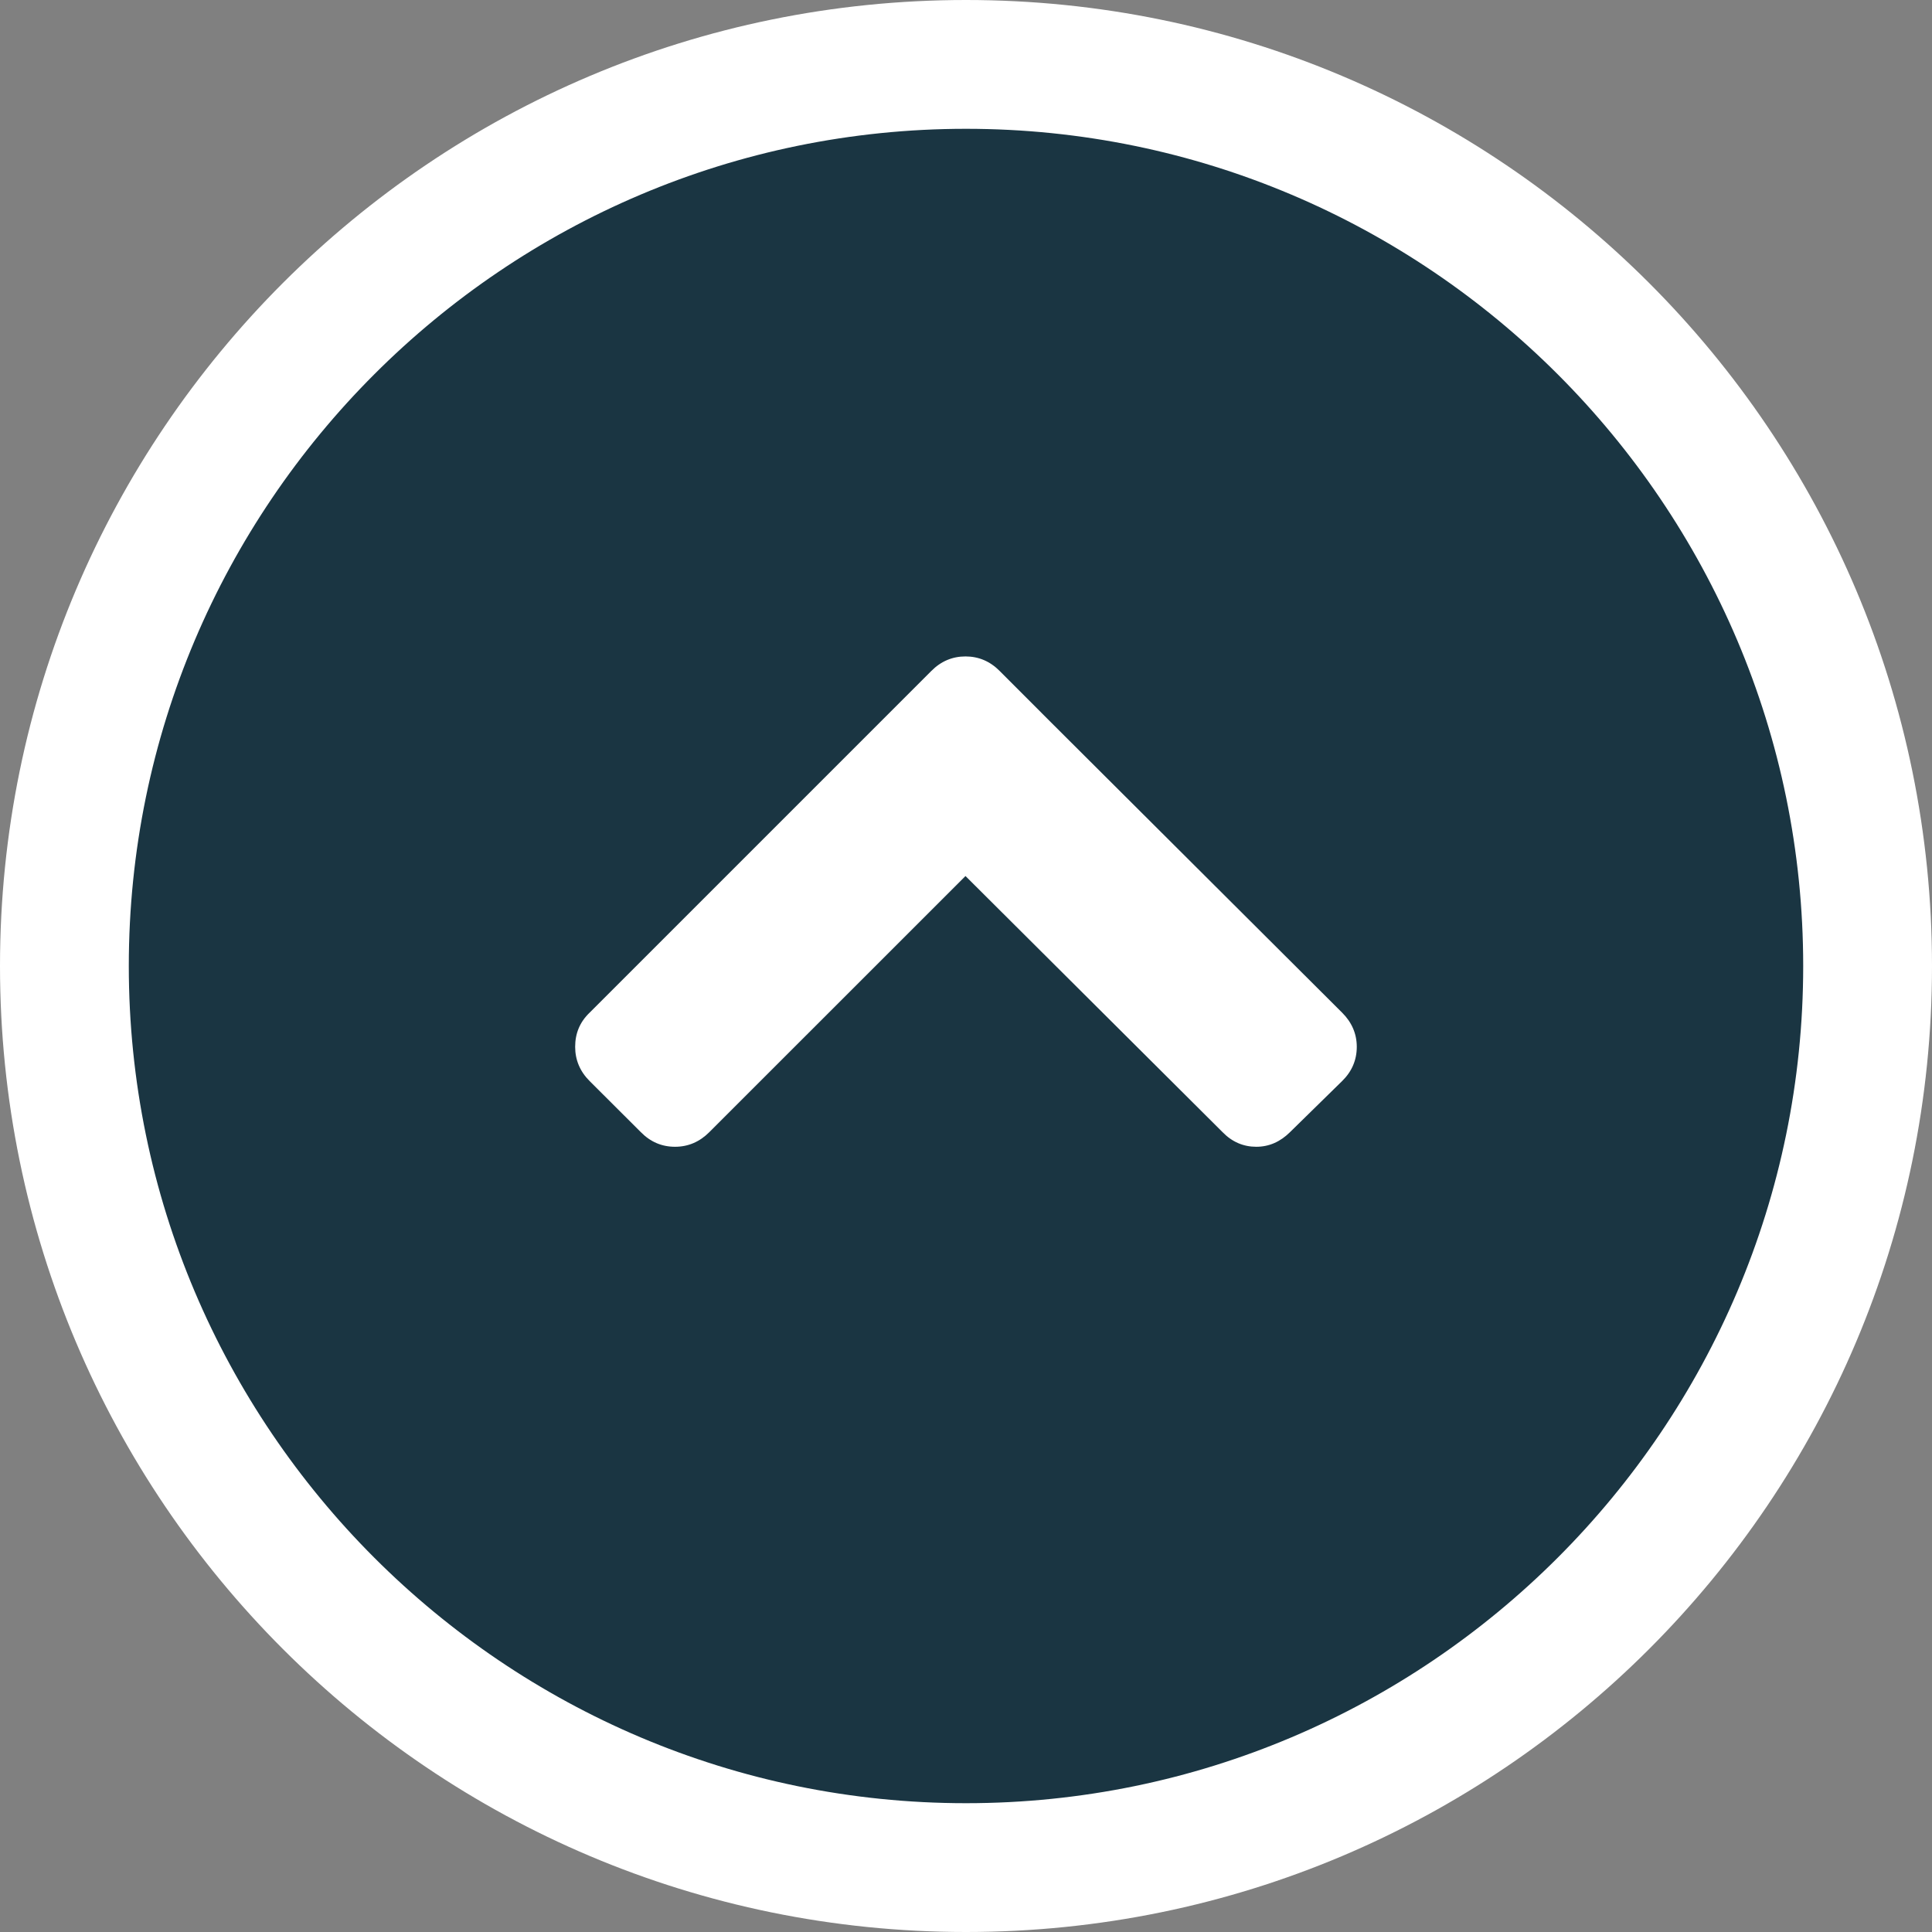
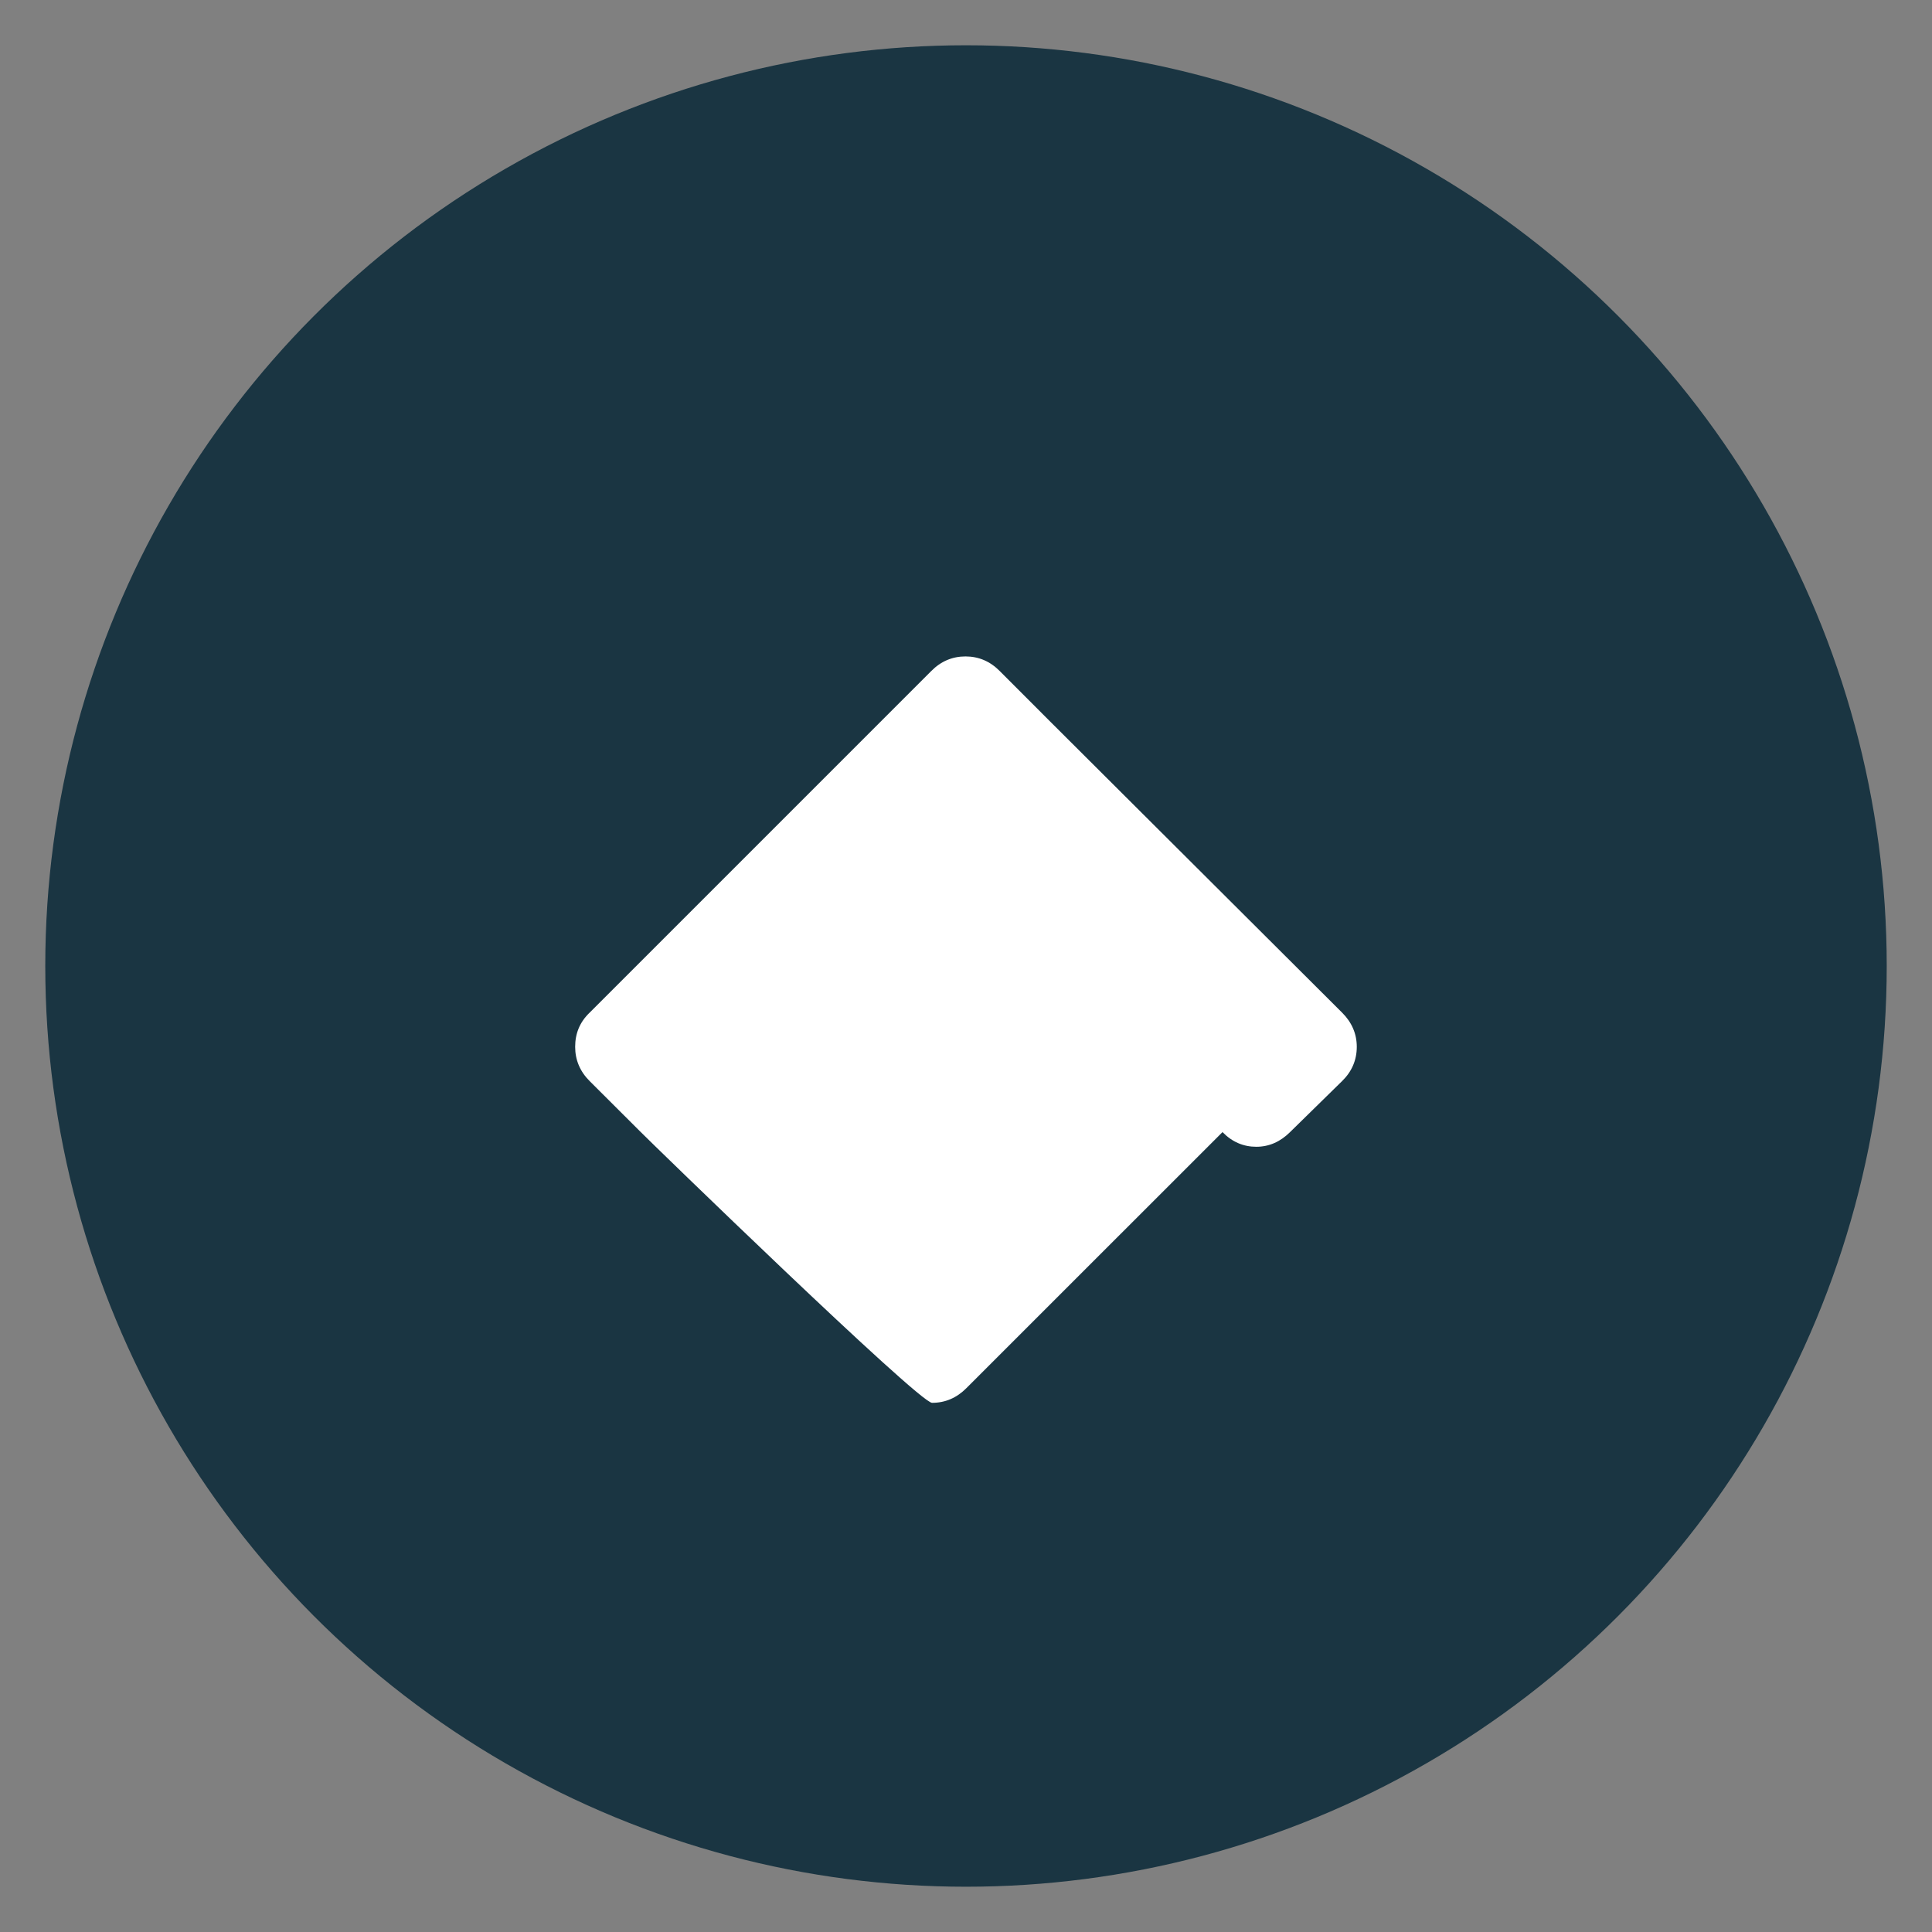
<svg xmlns="http://www.w3.org/2000/svg" version="1.1" id="Layer_1" x="0px" y="0px" width="30px" height="30px" viewBox="0 0 30 30" enable-background="new 0 0 30 30" xml:space="preserve">
  <rect x="0" y="0" width="30" height="30" fill="#808080" stroke="none" />
  <circle opacity="0.8" fill="#002233" enable-background="new    " cx="15" cy="15" r="14.297" />
-   <path fill="#FFFFFF" d="M15,2c7.168,0,13,5.832,13,13s-5.832,13-13,13S2,22.168,2,15S7.832,2,15,2 M15,0C6.716,0,0,6.716,0,15  c0,8.285,6.716,15,15,15c8.285,0,15-6.715,15-15C30,6.716,23.285,0,15,0L15,0z" />
  <g>
-     <path fill="#FFFFFF" d="M14.992,10.193c0.204,0,0.382,0.075,0.533,0.228l0.791,0.792l4.523,4.51   c0.15,0.149,0.229,0.327,0.229,0.532s-0.076,0.384-0.229,0.533l-0.807,0.791c-0.152,0.151-0.326,0.228-0.525,0.228   c-0.198,0-0.375-0.074-0.524-0.228l-3.991-3.976l-3.977,3.976c-0.15,0.151-0.328,0.228-0.533,0.228S10.1,17.732,9.95,17.579   l-0.793-0.791c-0.15-0.149-0.226-0.328-0.226-0.533s0.07-0.383,0.226-0.532l5.302-5.302C14.609,10.269,14.787,10.193,14.992,10.193   z" />
+     <path fill="#FFFFFF" d="M14.992,10.193c0.204,0,0.382,0.075,0.533,0.228l0.791,0.792l4.523,4.51   c0.15,0.149,0.229,0.327,0.229,0.532s-0.076,0.384-0.229,0.533l-0.807,0.791c-0.152,0.151-0.326,0.228-0.525,0.228   c-0.198,0-0.375-0.074-0.524-0.228l-3.977,3.976c-0.15,0.151-0.328,0.228-0.533,0.228S10.1,17.732,9.95,17.579   l-0.793-0.791c-0.15-0.149-0.226-0.328-0.226-0.533s0.07-0.383,0.226-0.532l5.302-5.302C14.609,10.269,14.787,10.193,14.992,10.193   z" />
  </g>
</svg>